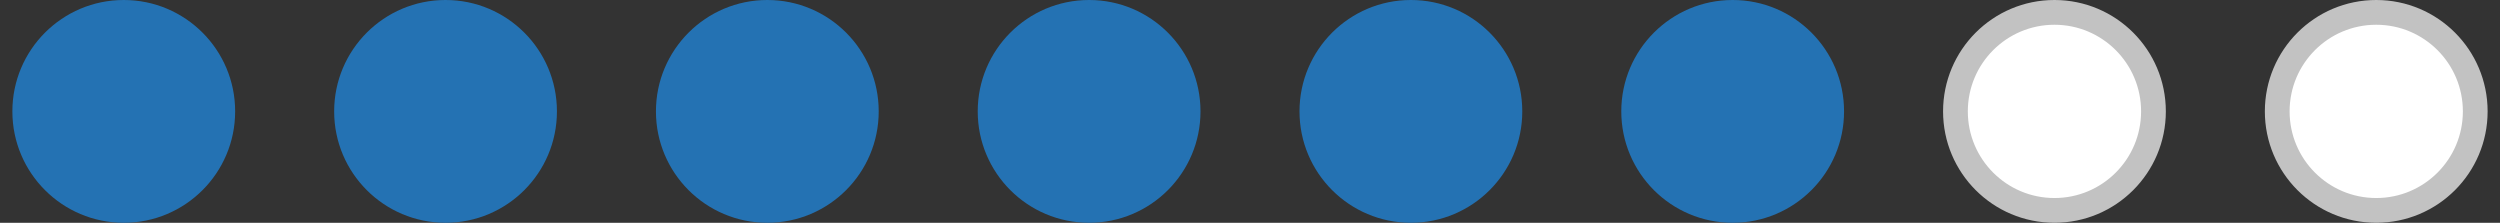
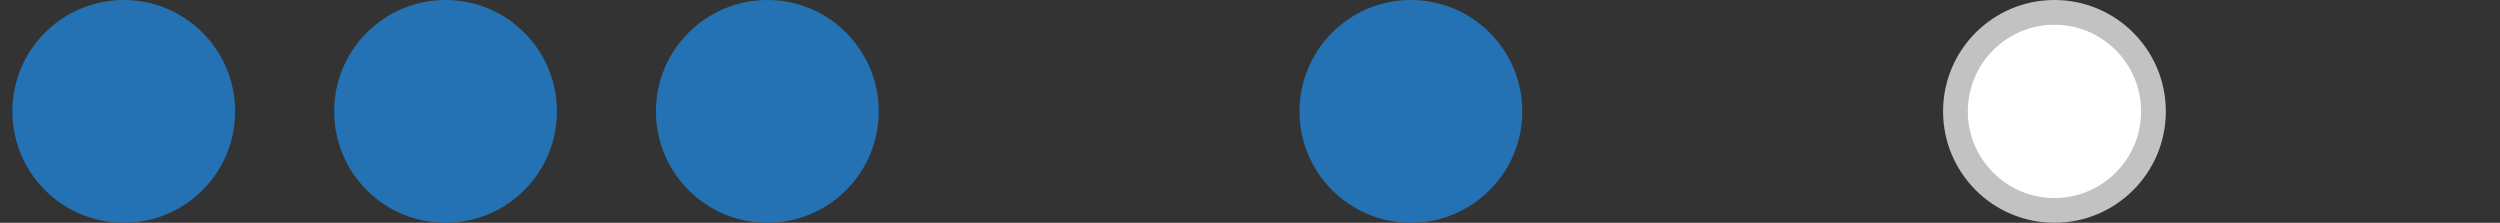
<svg xmlns="http://www.w3.org/2000/svg" width="101" height="9" viewBox="0 0 101 9" fill="none" preserveAspectRatio="xMinYMin meet">
  <rect x="0" y="0" width="101" height="9" fill="#333333" stroke="none" />
  <circle cx="5" cy="4.5" r="4.5" fill="#2472B3" />
  <circle cx="18" cy="4.5" r="4.5" fill="#2472B3" />
  <circle cx="31" cy="4.5" r="4.5" fill="#2472B3" />
-   <circle cx="44" cy="4.5" r="4.5" fill="#2472B3" />
  <circle cx="57" cy="4.5" r="4.5" fill="#2472B3" />
-   <circle cx="70" cy="4.5" r="4.5" fill="#2472B3" />
  <circle cx="83" cy="4.5" r="4" fill="white" stroke="#C2C2C2" />
-   <circle cx="96" cy="4.5" r="4" fill="white" stroke="#C2C2C2" />
</svg>